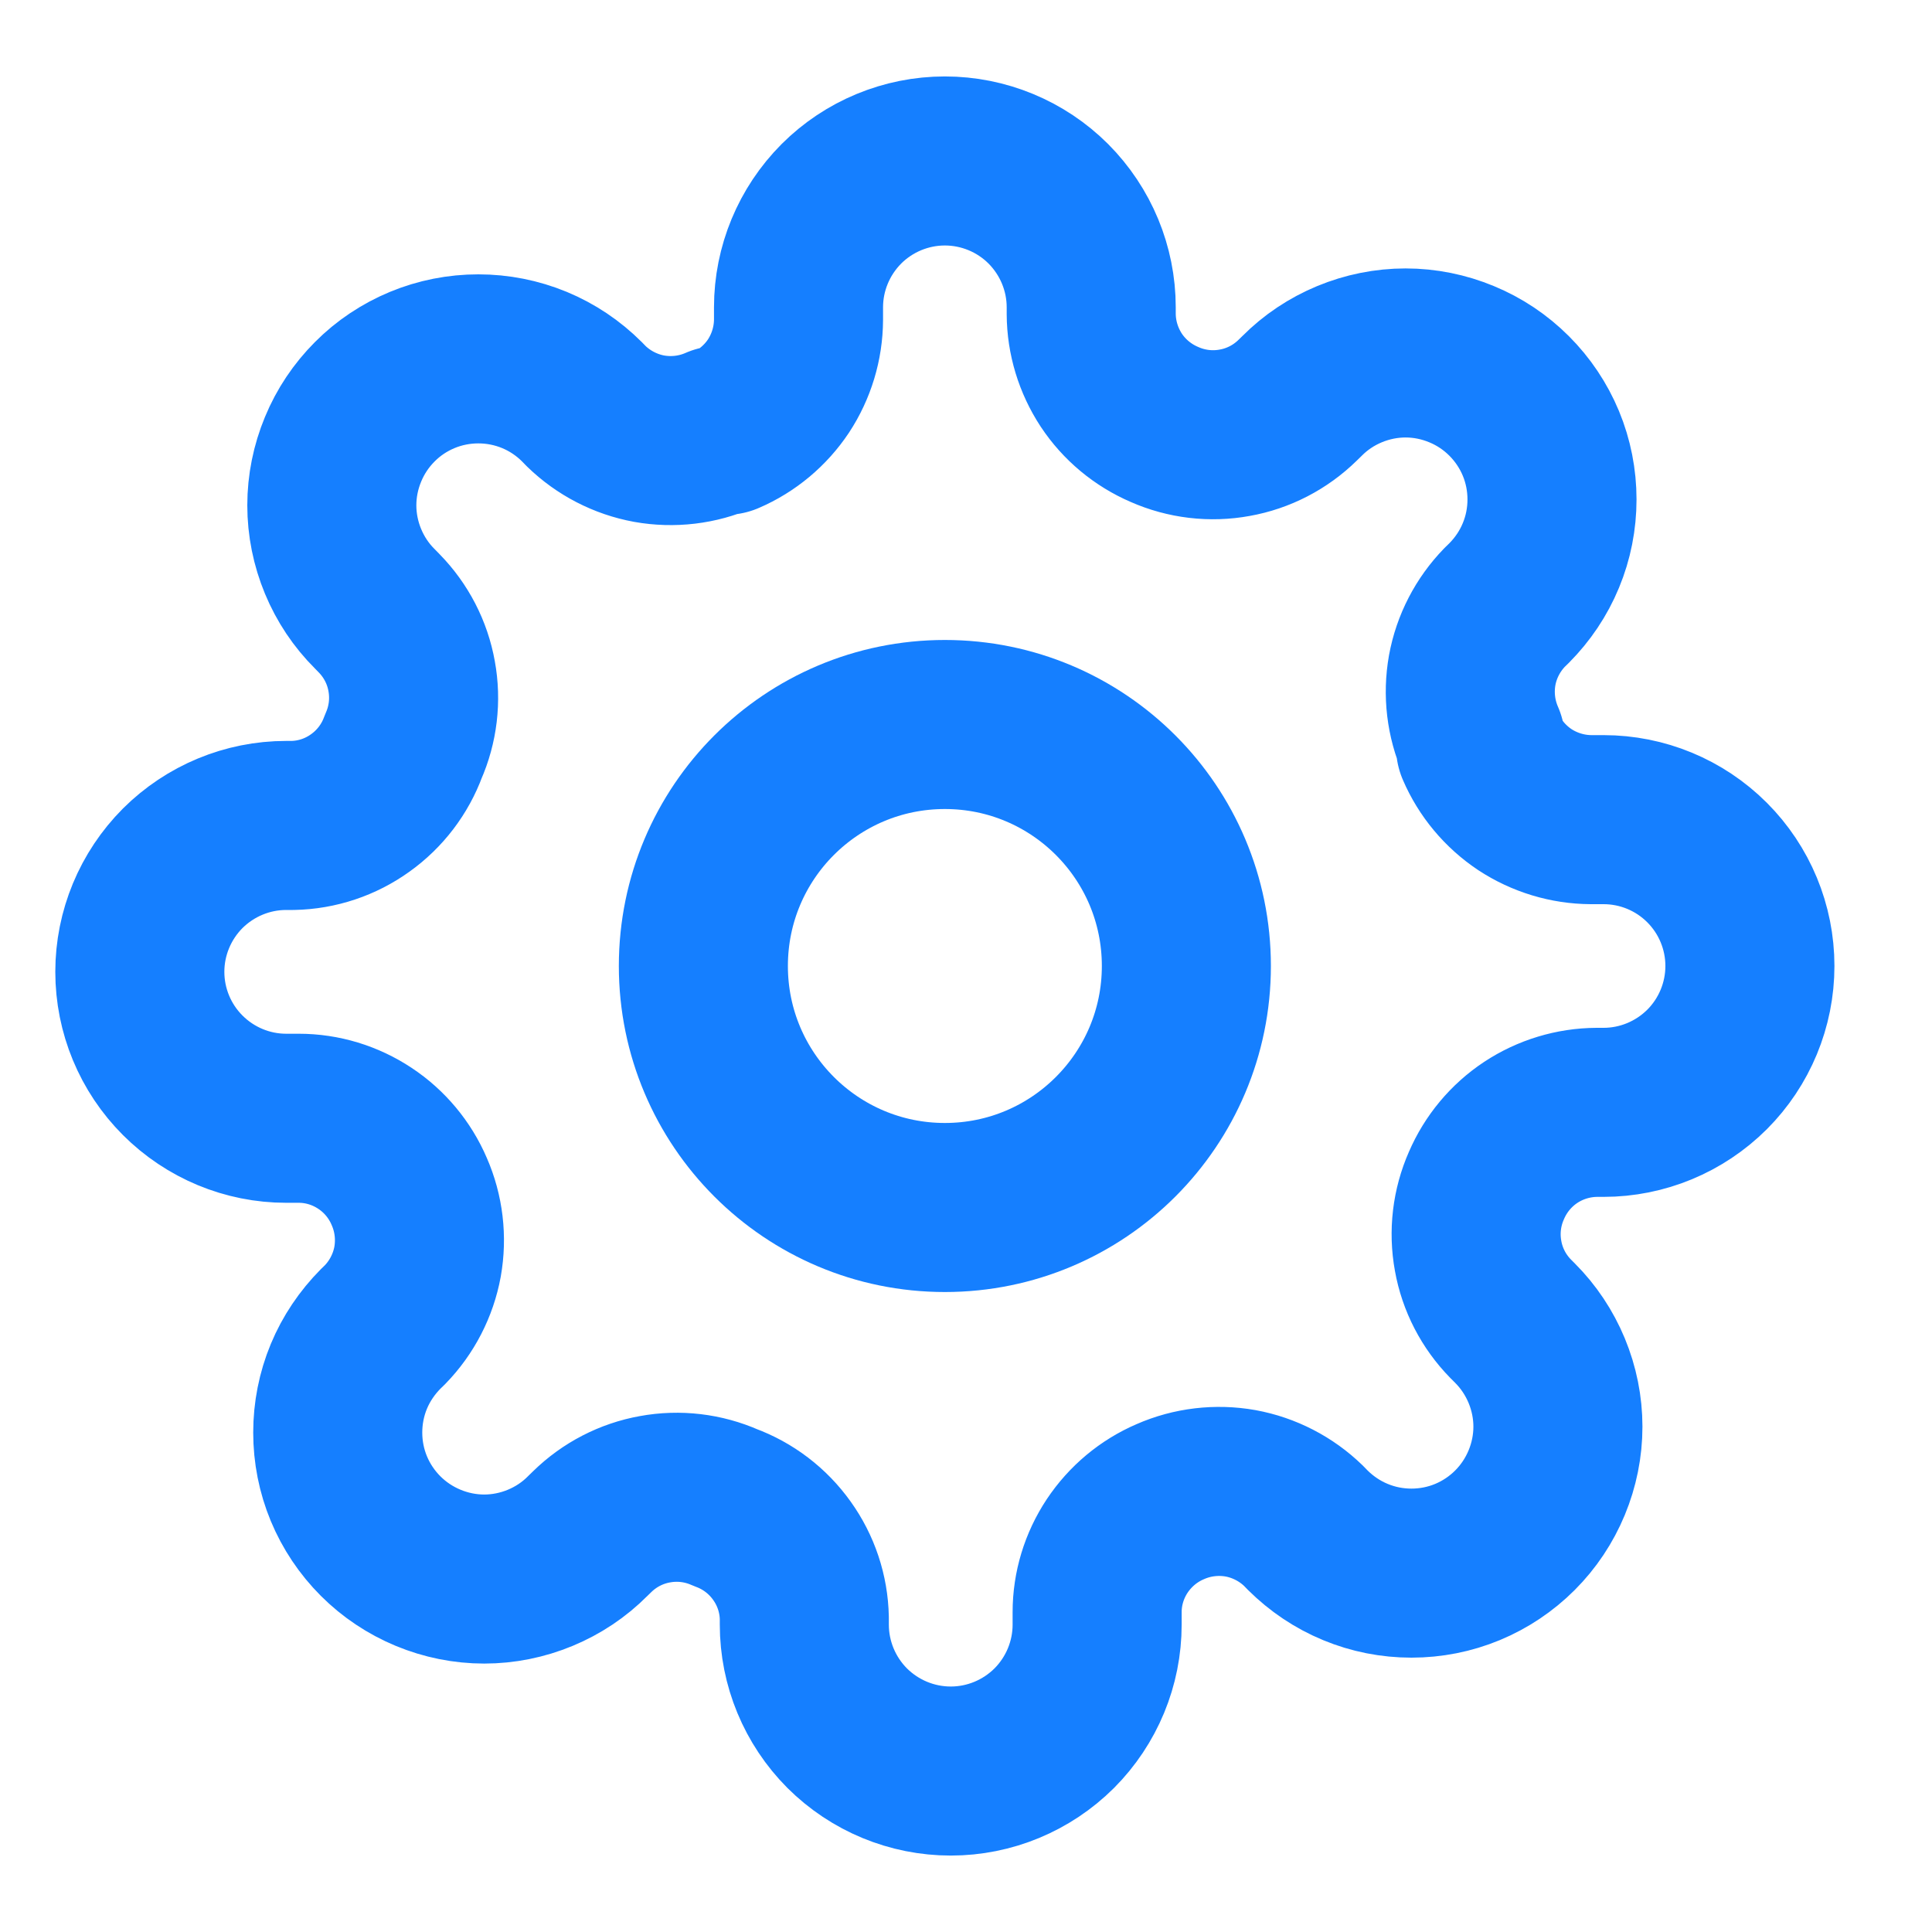
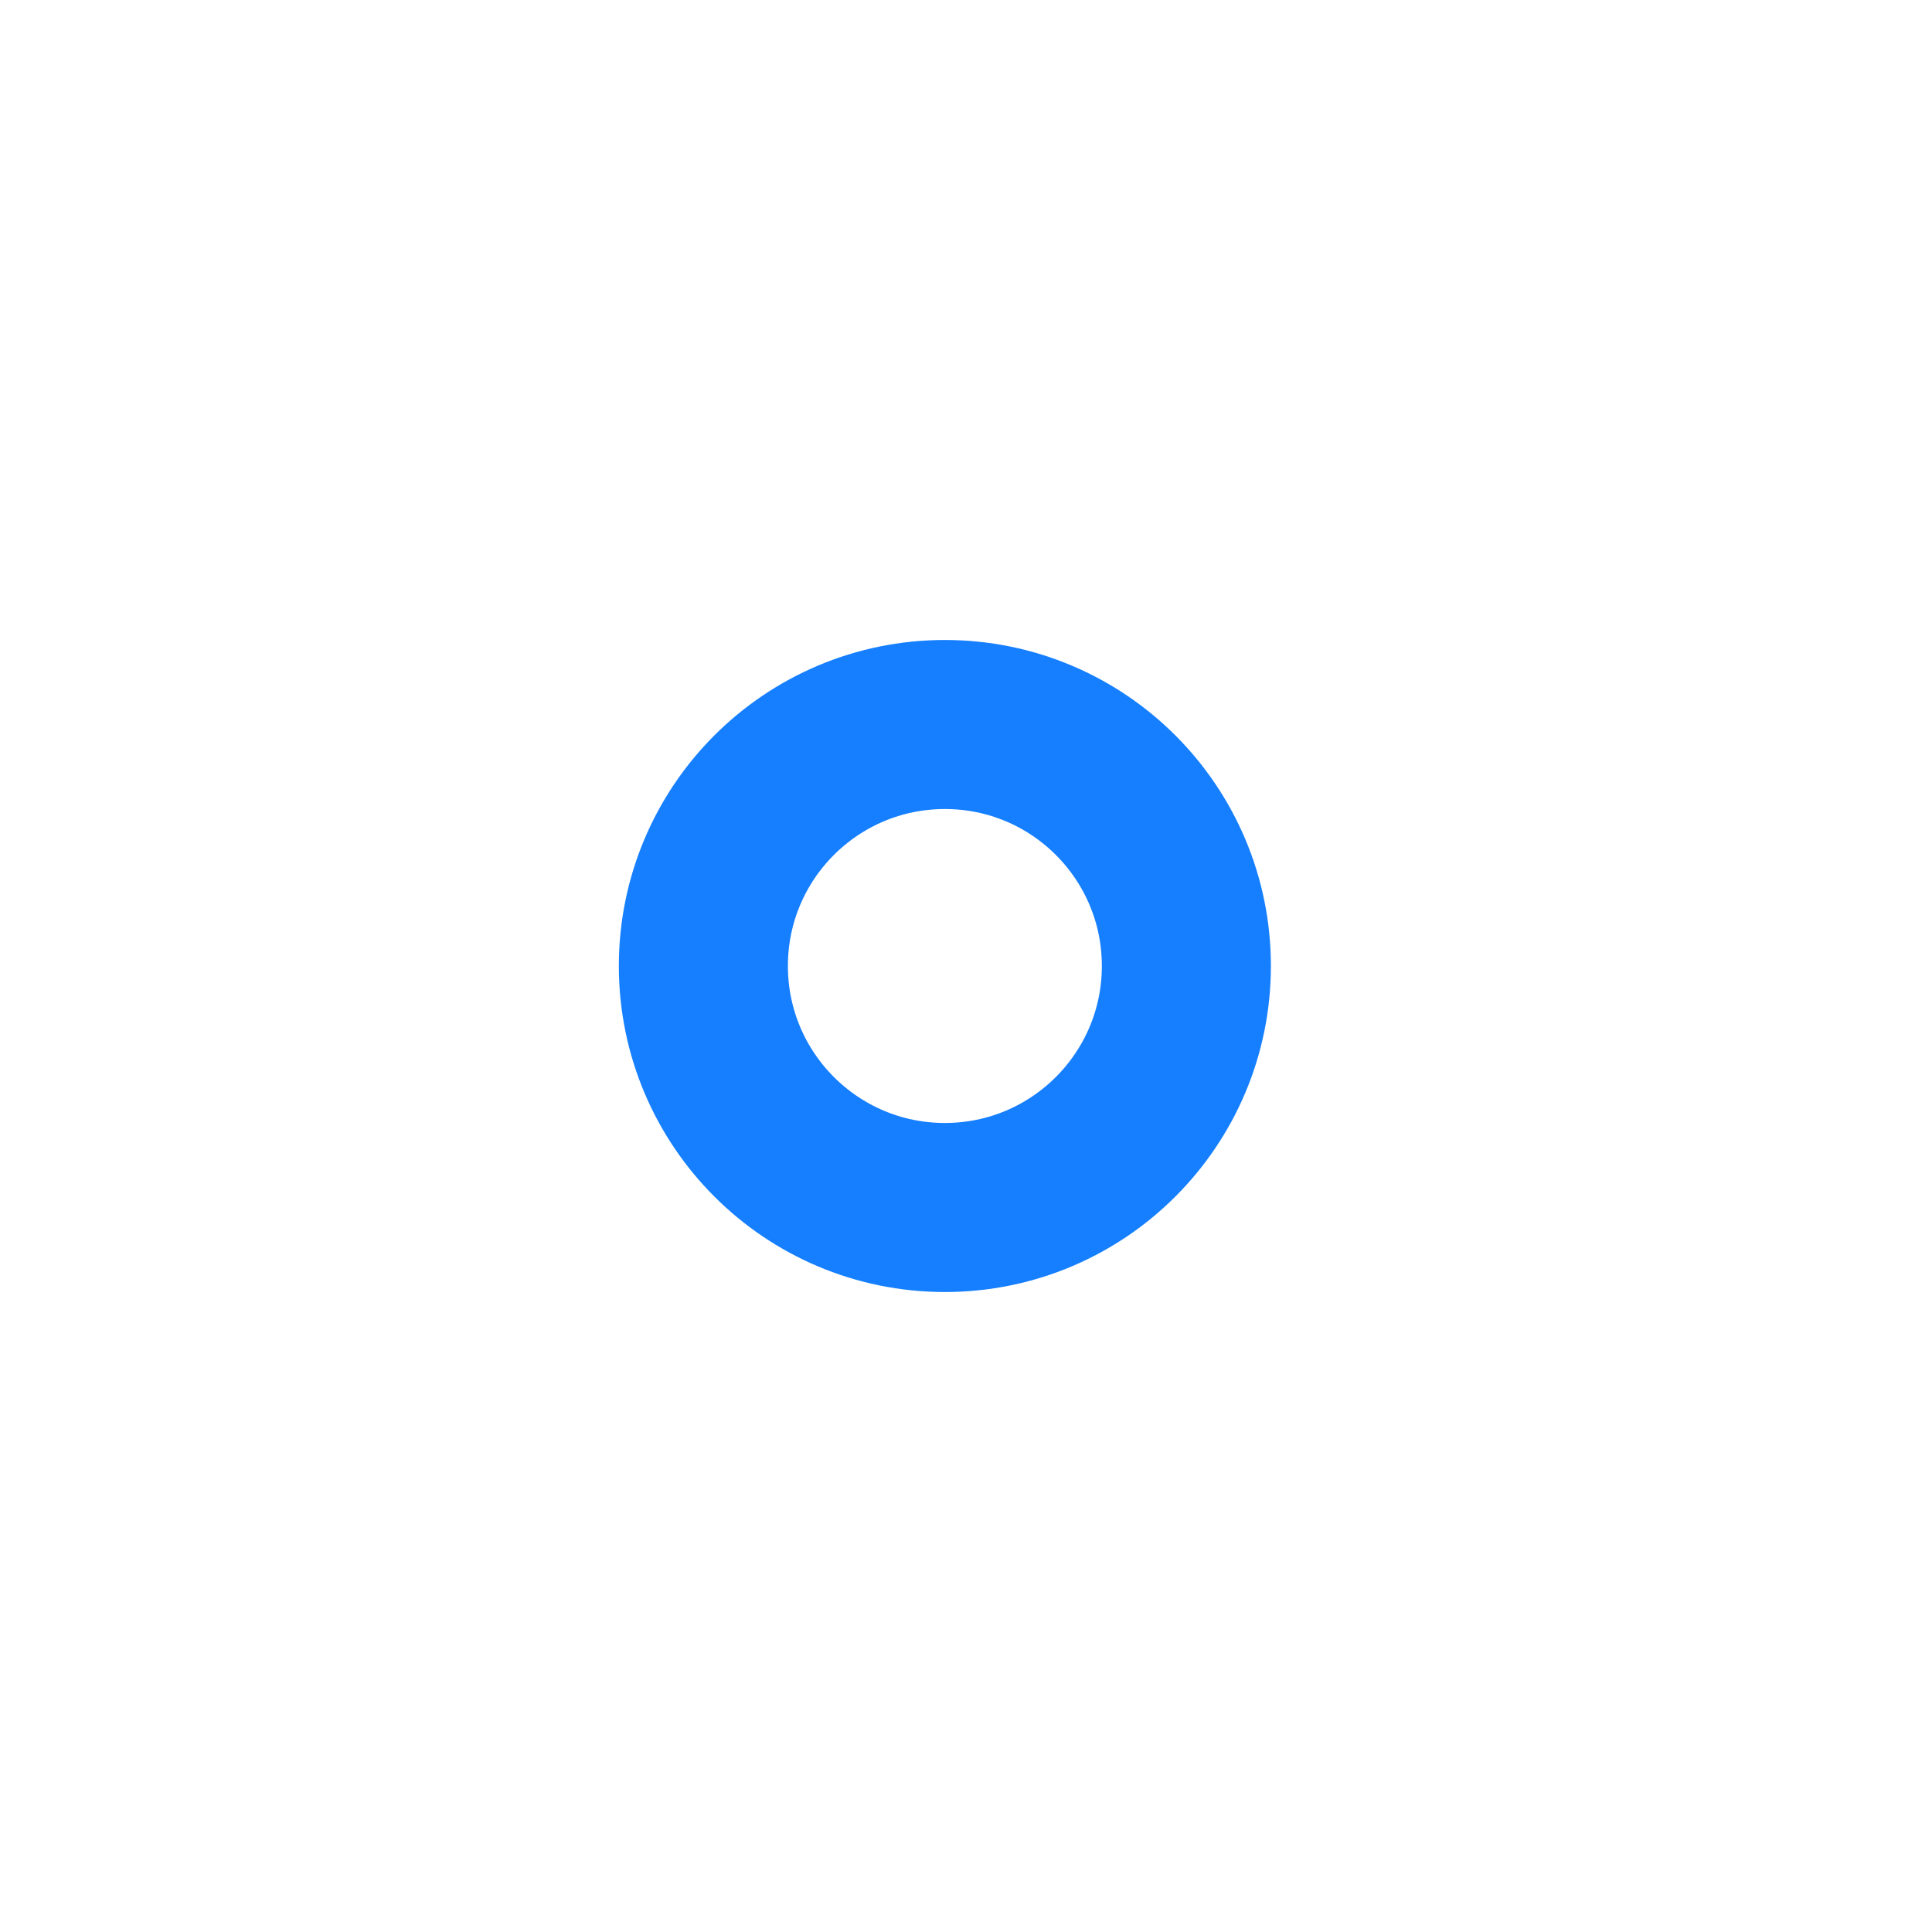
<svg xmlns="http://www.w3.org/2000/svg" width="16" height="16" viewBox="0 0 16 16" fill="none">
  <path d="M7.825 10C8.93 10 9.825 9.104 9.825 8C9.825 6.895 8.93 6 7.825 6C6.72 6 5.825 6.895 5.825 8C5.825 9.104 6.72 10 7.825 10Z" stroke="#157FFF" stroke-width="1.4" stroke-linecap="round" stroke-linejoin="round" />
-   <path d="M12.31 9.818C12.229 10.001 12.205 10.204 12.241 10.4C12.276 10.597 12.37 10.778 12.51 10.921L12.546 10.957C12.659 11.07 12.748 11.204 12.809 11.351C12.87 11.498 12.902 11.656 12.902 11.815C12.902 11.974 12.87 12.132 12.809 12.279C12.748 12.426 12.659 12.56 12.546 12.673C12.434 12.785 12.3 12.875 12.153 12.936C12.006 12.997 11.848 13.028 11.689 13.028C11.529 13.028 11.372 12.997 11.225 12.936C11.077 12.875 10.944 12.785 10.831 12.673L10.795 12.636C10.652 12.497 10.47 12.403 10.274 12.367C10.077 12.332 9.874 12.356 9.692 12.436C9.512 12.513 9.36 12.641 9.252 12.803C9.144 12.966 9.086 13.156 9.086 13.351V13.454C9.086 13.776 8.958 14.084 8.731 14.312C8.503 14.539 8.195 14.667 7.874 14.667C7.552 14.667 7.244 14.539 7.016 14.312C6.789 14.084 6.661 13.776 6.661 13.454V13.4C6.657 13.199 6.592 13.005 6.475 12.842C6.358 12.678 6.195 12.554 6.007 12.485C5.824 12.404 5.621 12.38 5.425 12.416C5.228 12.451 5.047 12.545 4.904 12.685L4.867 12.721C4.755 12.834 4.621 12.923 4.474 12.984C4.327 13.045 4.169 13.077 4.01 13.077C3.851 13.077 3.693 13.045 3.546 12.984C3.399 12.923 3.265 12.834 3.152 12.721C3.04 12.609 2.95 12.475 2.889 12.328C2.828 12.181 2.797 12.023 2.797 11.864C2.797 11.704 2.828 11.546 2.889 11.399C2.95 11.252 3.04 11.119 3.152 11.006L3.189 10.97C3.328 10.827 3.422 10.645 3.458 10.449C3.493 10.252 3.469 10.049 3.389 9.867C3.312 9.687 3.184 9.534 3.022 9.427C2.859 9.319 2.669 9.261 2.474 9.261H2.37C2.049 9.261 1.741 9.133 1.513 8.905C1.286 8.678 1.158 8.37 1.158 8.048C1.158 7.727 1.286 7.419 1.513 7.191C1.741 6.964 2.049 6.836 2.37 6.836H2.425C2.626 6.832 2.82 6.767 2.983 6.65C3.147 6.533 3.271 6.37 3.34 6.182C3.421 5.999 3.445 5.796 3.409 5.6C3.374 5.403 3.28 5.222 3.14 5.079L3.104 5.042C2.991 4.93 2.902 4.796 2.841 4.649C2.78 4.502 2.748 4.344 2.748 4.185C2.748 4.025 2.78 3.868 2.841 3.721C2.902 3.573 2.991 3.44 3.104 3.327C3.216 3.214 3.35 3.125 3.497 3.064C3.644 3.003 3.802 2.972 3.961 2.972C4.121 2.972 4.278 3.003 4.426 3.064C4.573 3.125 4.706 3.214 4.819 3.327L4.855 3.364C4.998 3.503 5.18 3.597 5.376 3.633C5.573 3.668 5.776 3.644 5.958 3.564H6.007C6.186 3.487 6.339 3.359 6.447 3.197C6.554 3.034 6.612 2.843 6.613 2.648V2.545C6.613 2.224 6.741 1.916 6.968 1.688C7.195 1.461 7.504 1.333 7.825 1.333C8.146 1.333 8.455 1.461 8.682 1.688C8.909 1.916 9.037 2.224 9.037 2.545V2.6C9.038 2.795 9.096 2.985 9.203 3.148C9.311 3.311 9.464 3.438 9.643 3.515C9.826 3.596 10.029 3.62 10.225 3.584C10.422 3.549 10.603 3.455 10.746 3.315L10.783 3.279C10.895 3.166 11.029 3.077 11.176 3.016C11.323 2.955 11.481 2.923 11.64 2.923C11.8 2.923 11.957 2.955 12.104 3.016C12.252 3.077 12.385 3.166 12.498 3.279C12.61 3.391 12.7 3.525 12.761 3.672C12.822 3.819 12.853 3.977 12.853 4.136C12.853 4.296 12.822 4.453 12.761 4.6C12.7 4.748 12.61 4.881 12.498 4.994L12.461 5.03C12.322 5.173 12.228 5.354 12.192 5.551C12.157 5.748 12.181 5.95 12.261 6.133V6.182C12.338 6.361 12.466 6.514 12.628 6.622C12.791 6.729 12.982 6.787 13.177 6.788H13.28C13.601 6.788 13.909 6.915 14.137 7.143C14.364 7.37 14.492 7.678 14.492 8C14.492 8.321 14.364 8.63 14.137 8.857C13.909 9.084 13.601 9.212 13.28 9.212H13.225C13.03 9.213 12.839 9.271 12.677 9.378C12.514 9.486 12.387 9.639 12.31 9.818Z" stroke="#157FFF" stroke-width="1.4" stroke-linecap="round" stroke-linejoin="round" />
</svg>